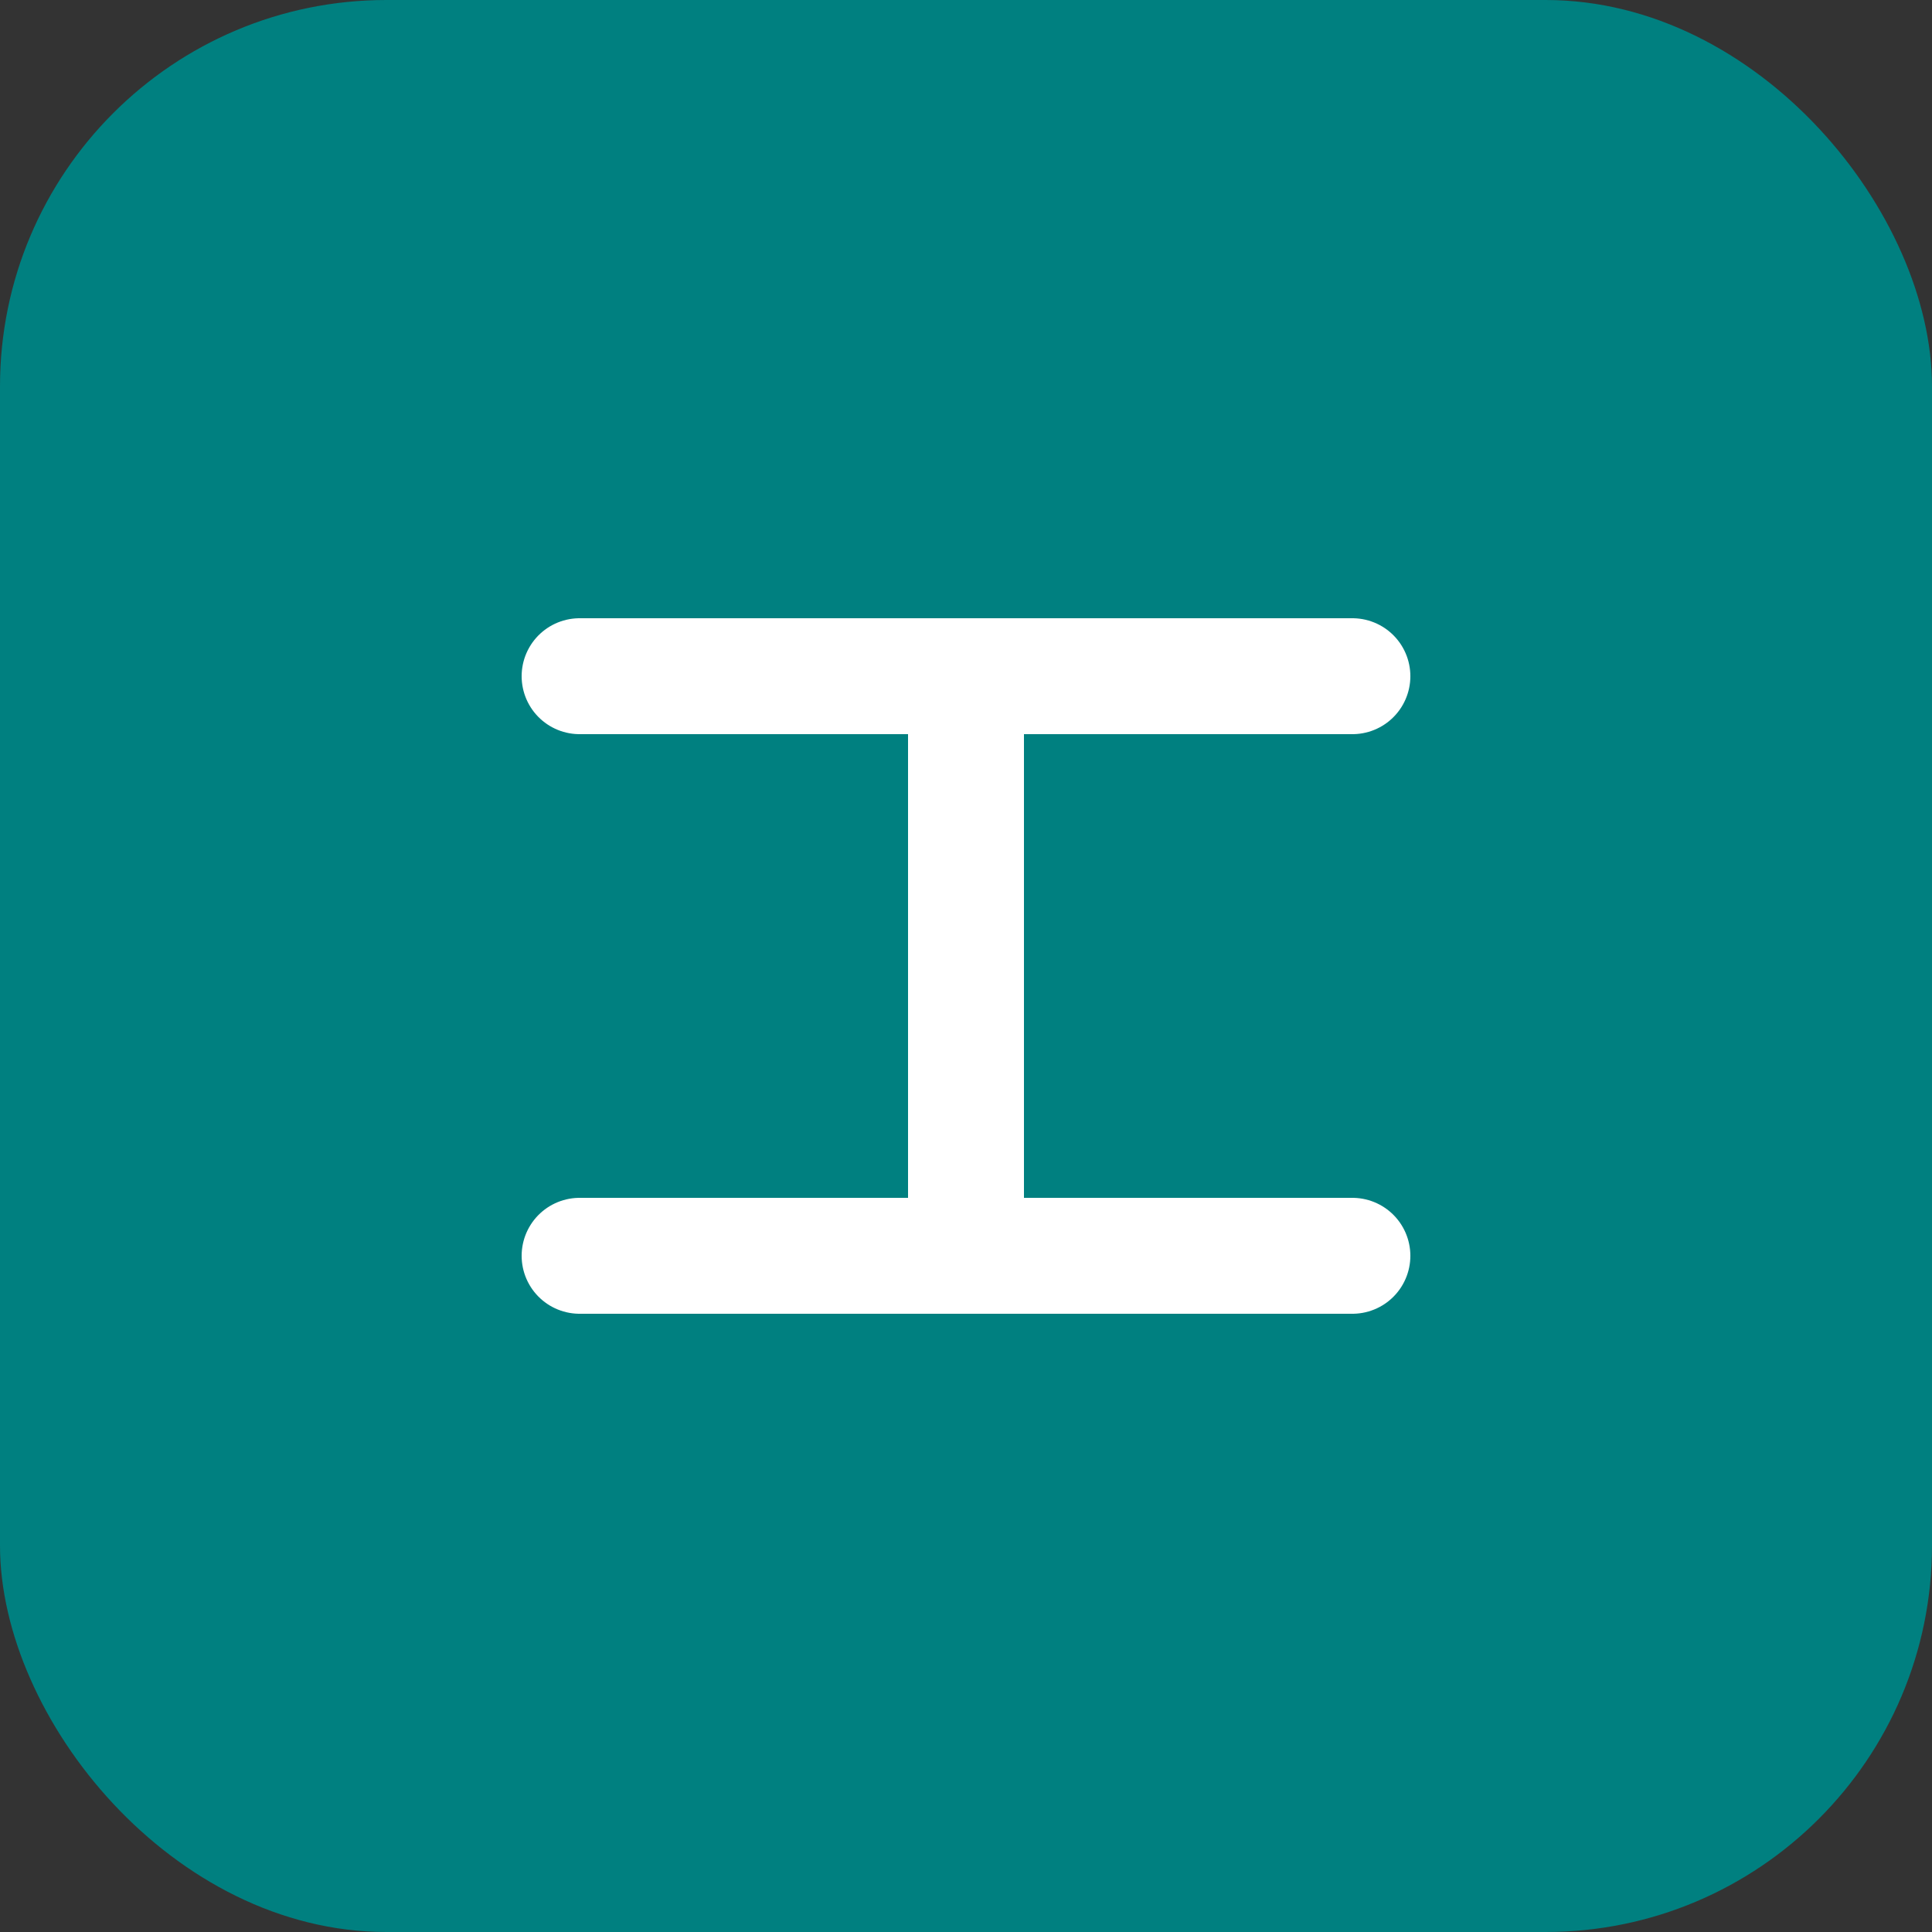
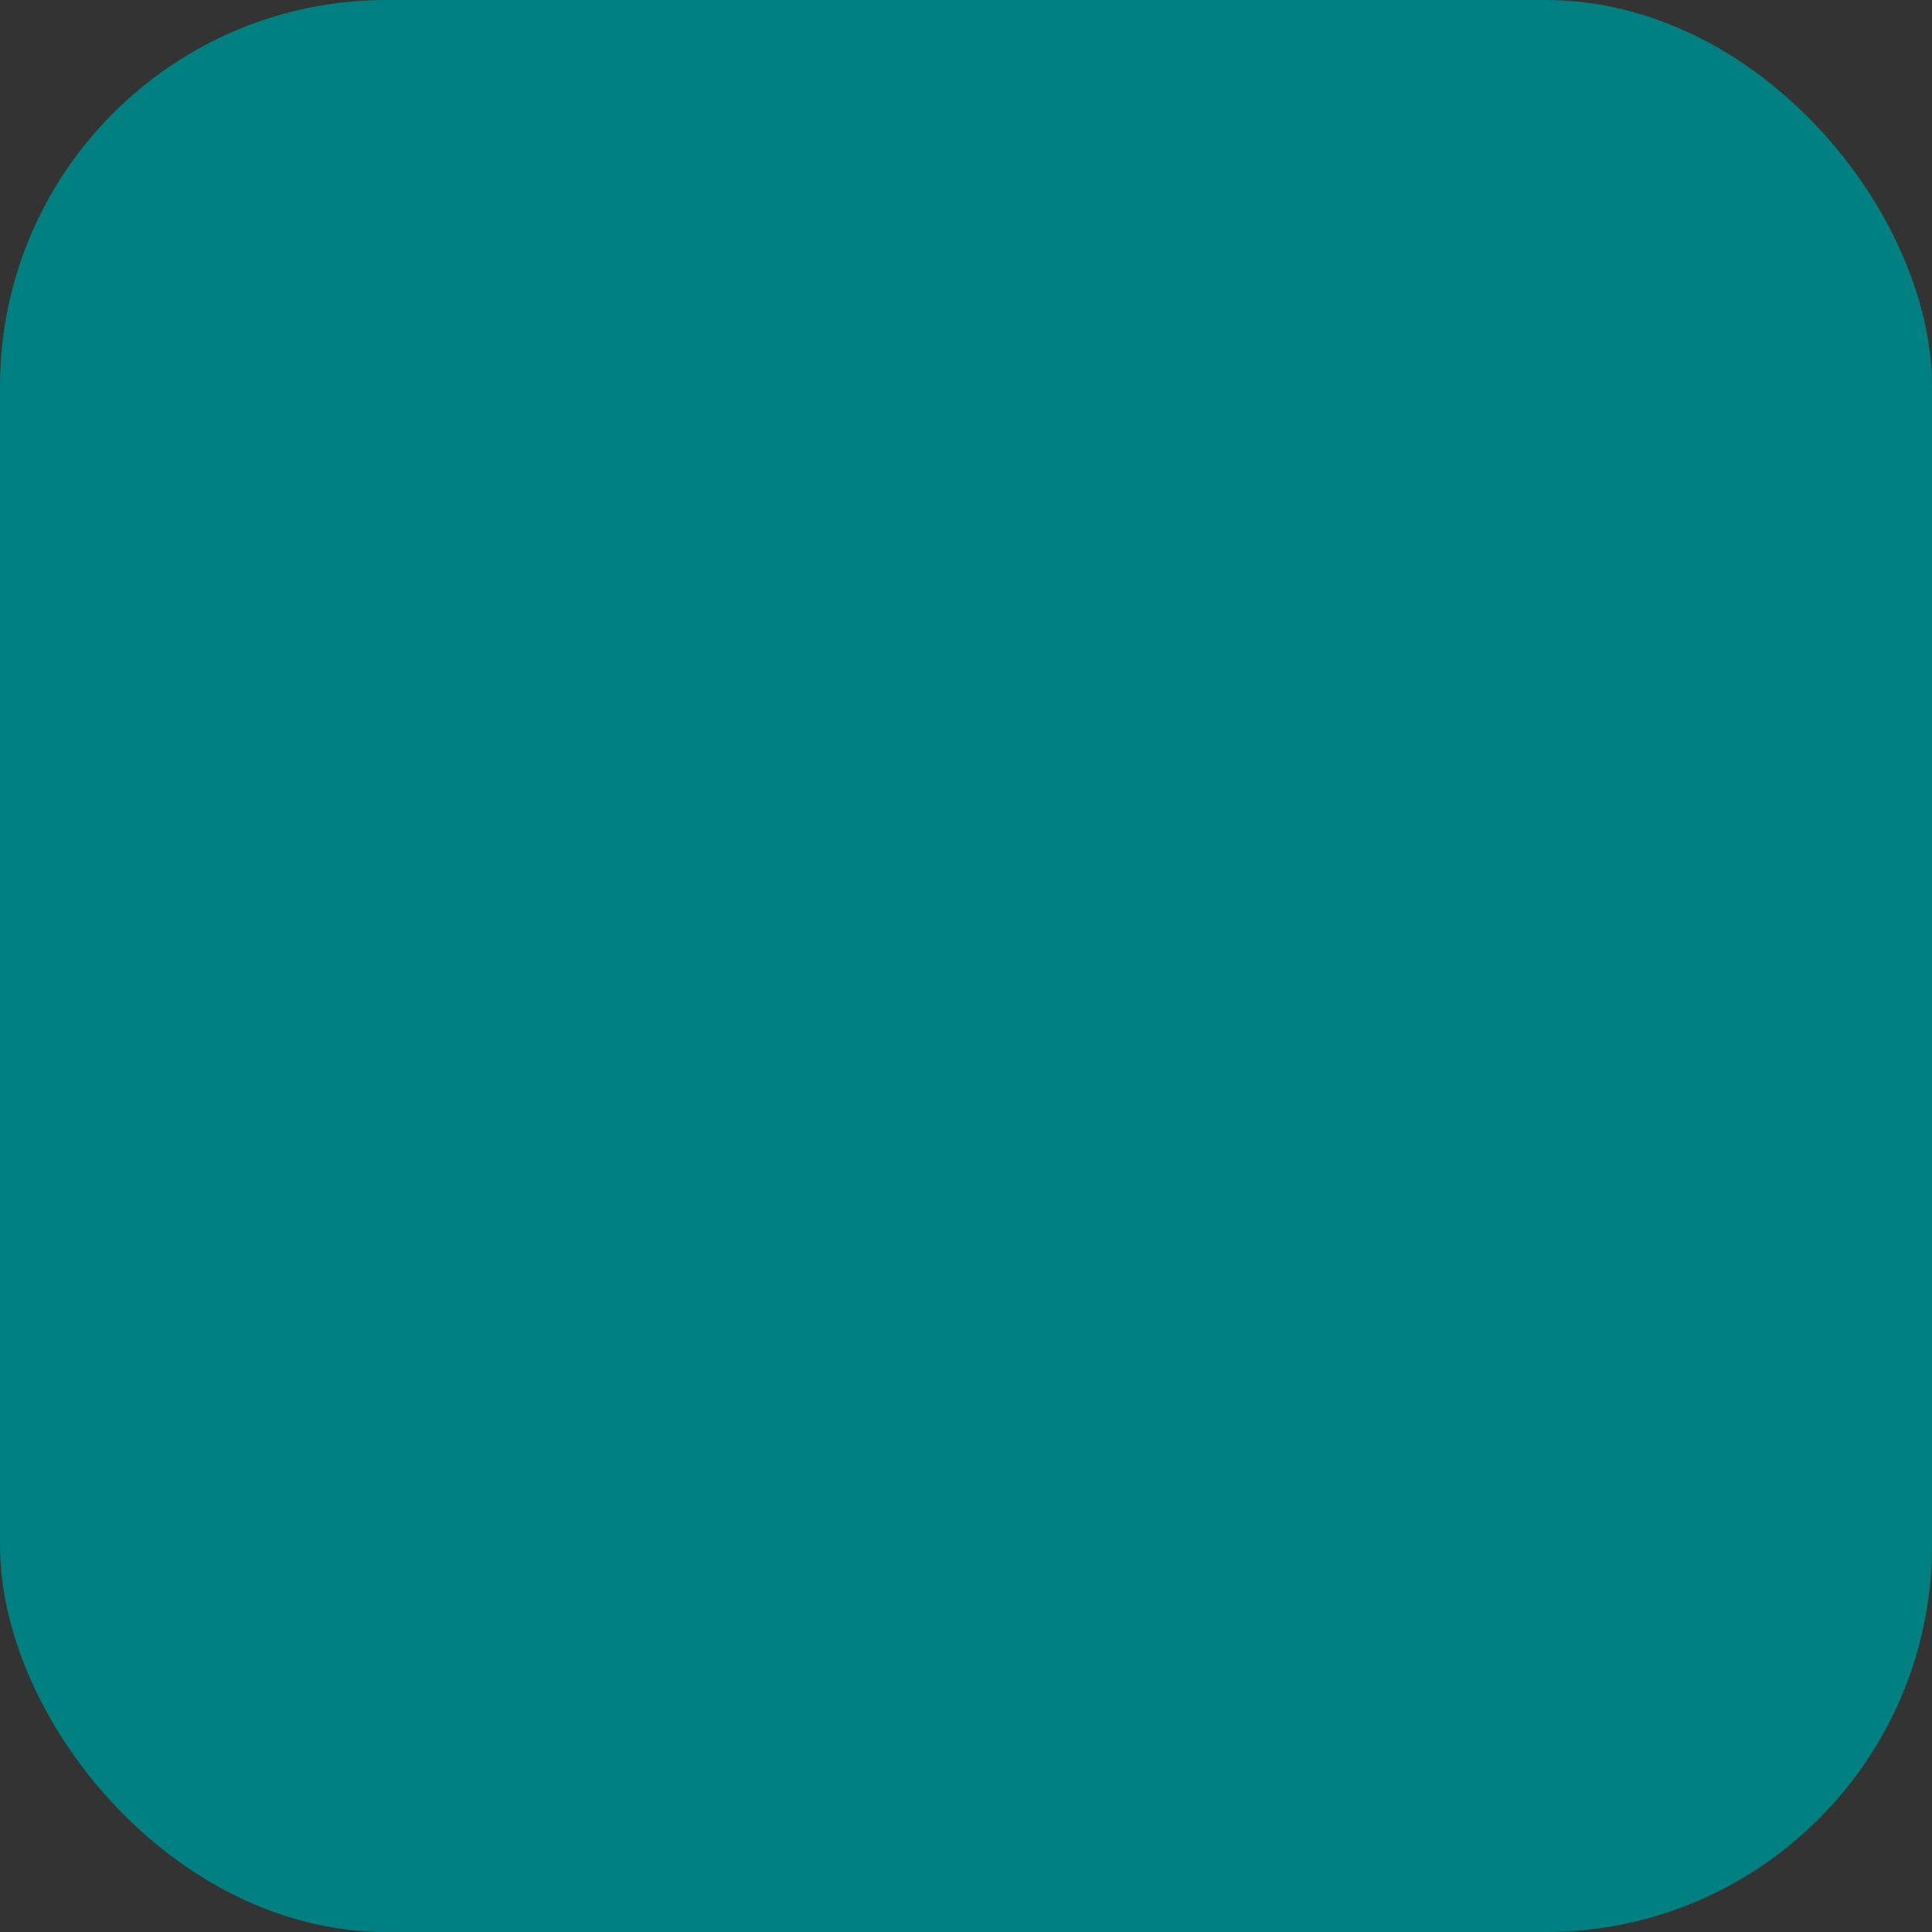
<svg xmlns="http://www.w3.org/2000/svg" width="100" height="100" viewBox="0 0 100 100" fill="none">
  <rect x="0" y="0" width="100" height="100" fill="#333333" stroke="none" />
  <rect width="100" height="100" rx="20" fill="#008080" />
-   <path d="M30 35H70" stroke="white" stroke-width="6" stroke-linecap="round" />
-   <path d="M30 65H70" stroke="white" stroke-width="6" stroke-linecap="round" />
-   <path d="M50 35V65" stroke="white" stroke-width="6" stroke-linecap="round" />
</svg>